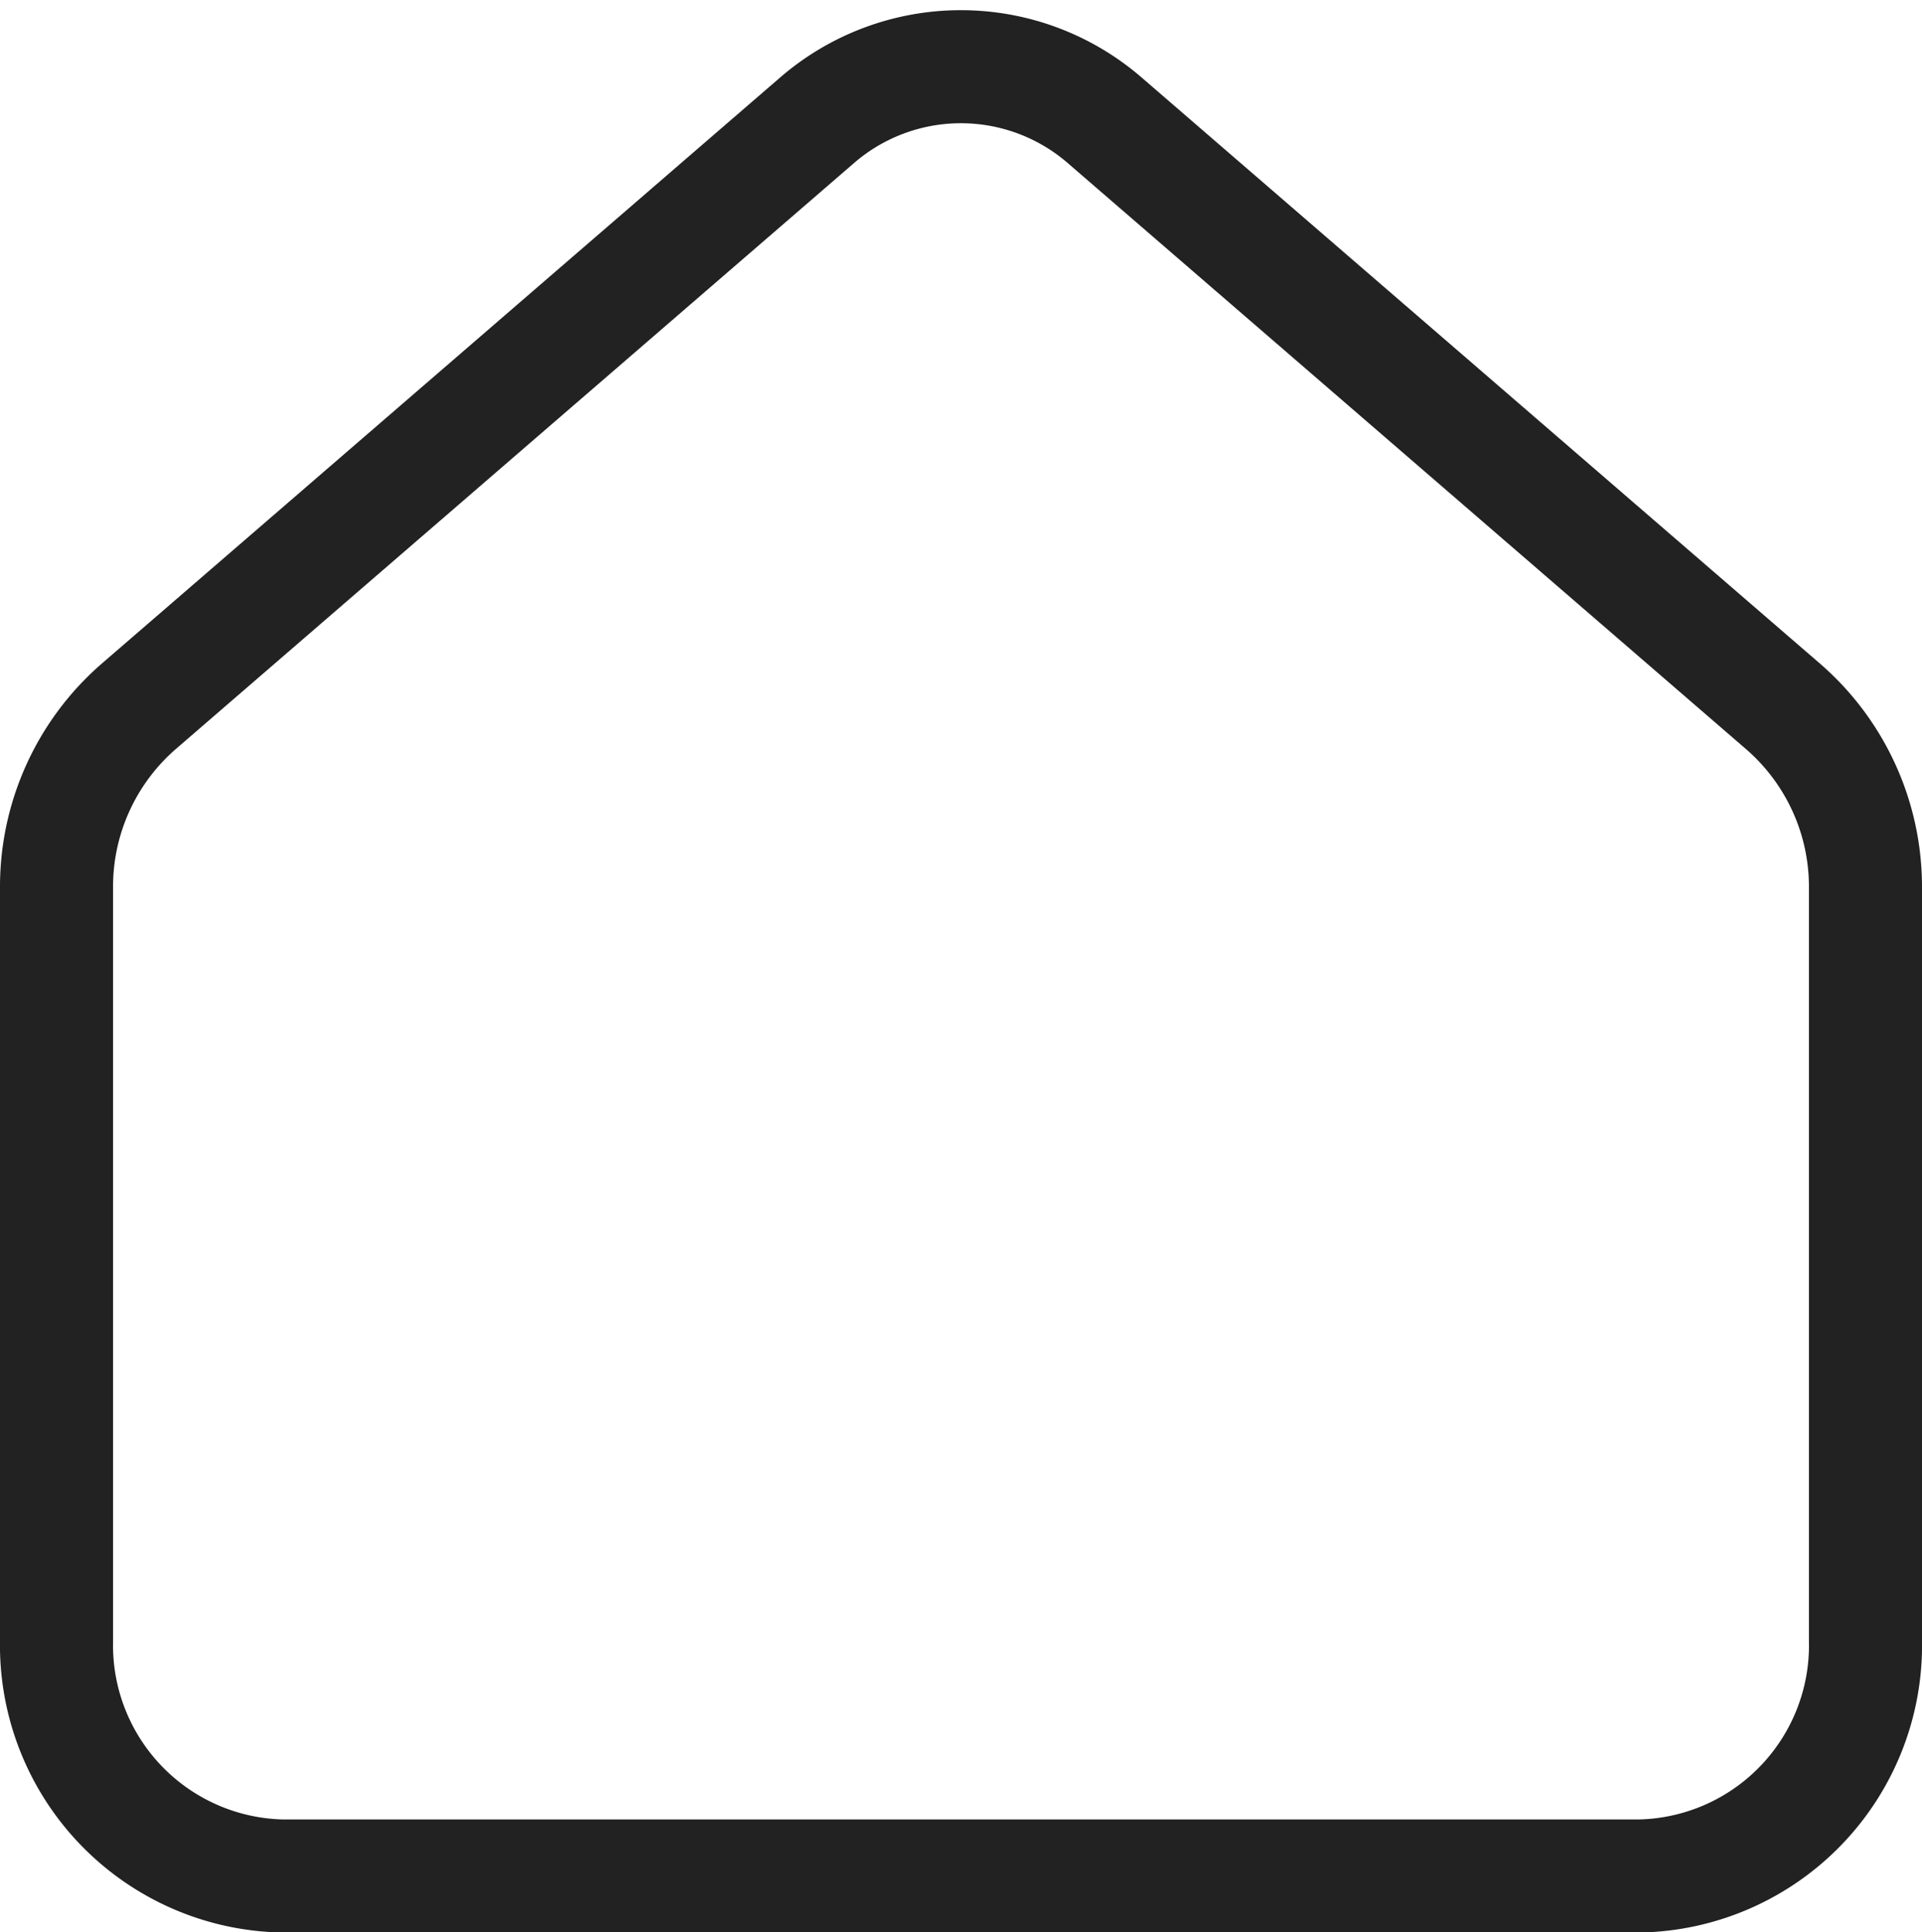
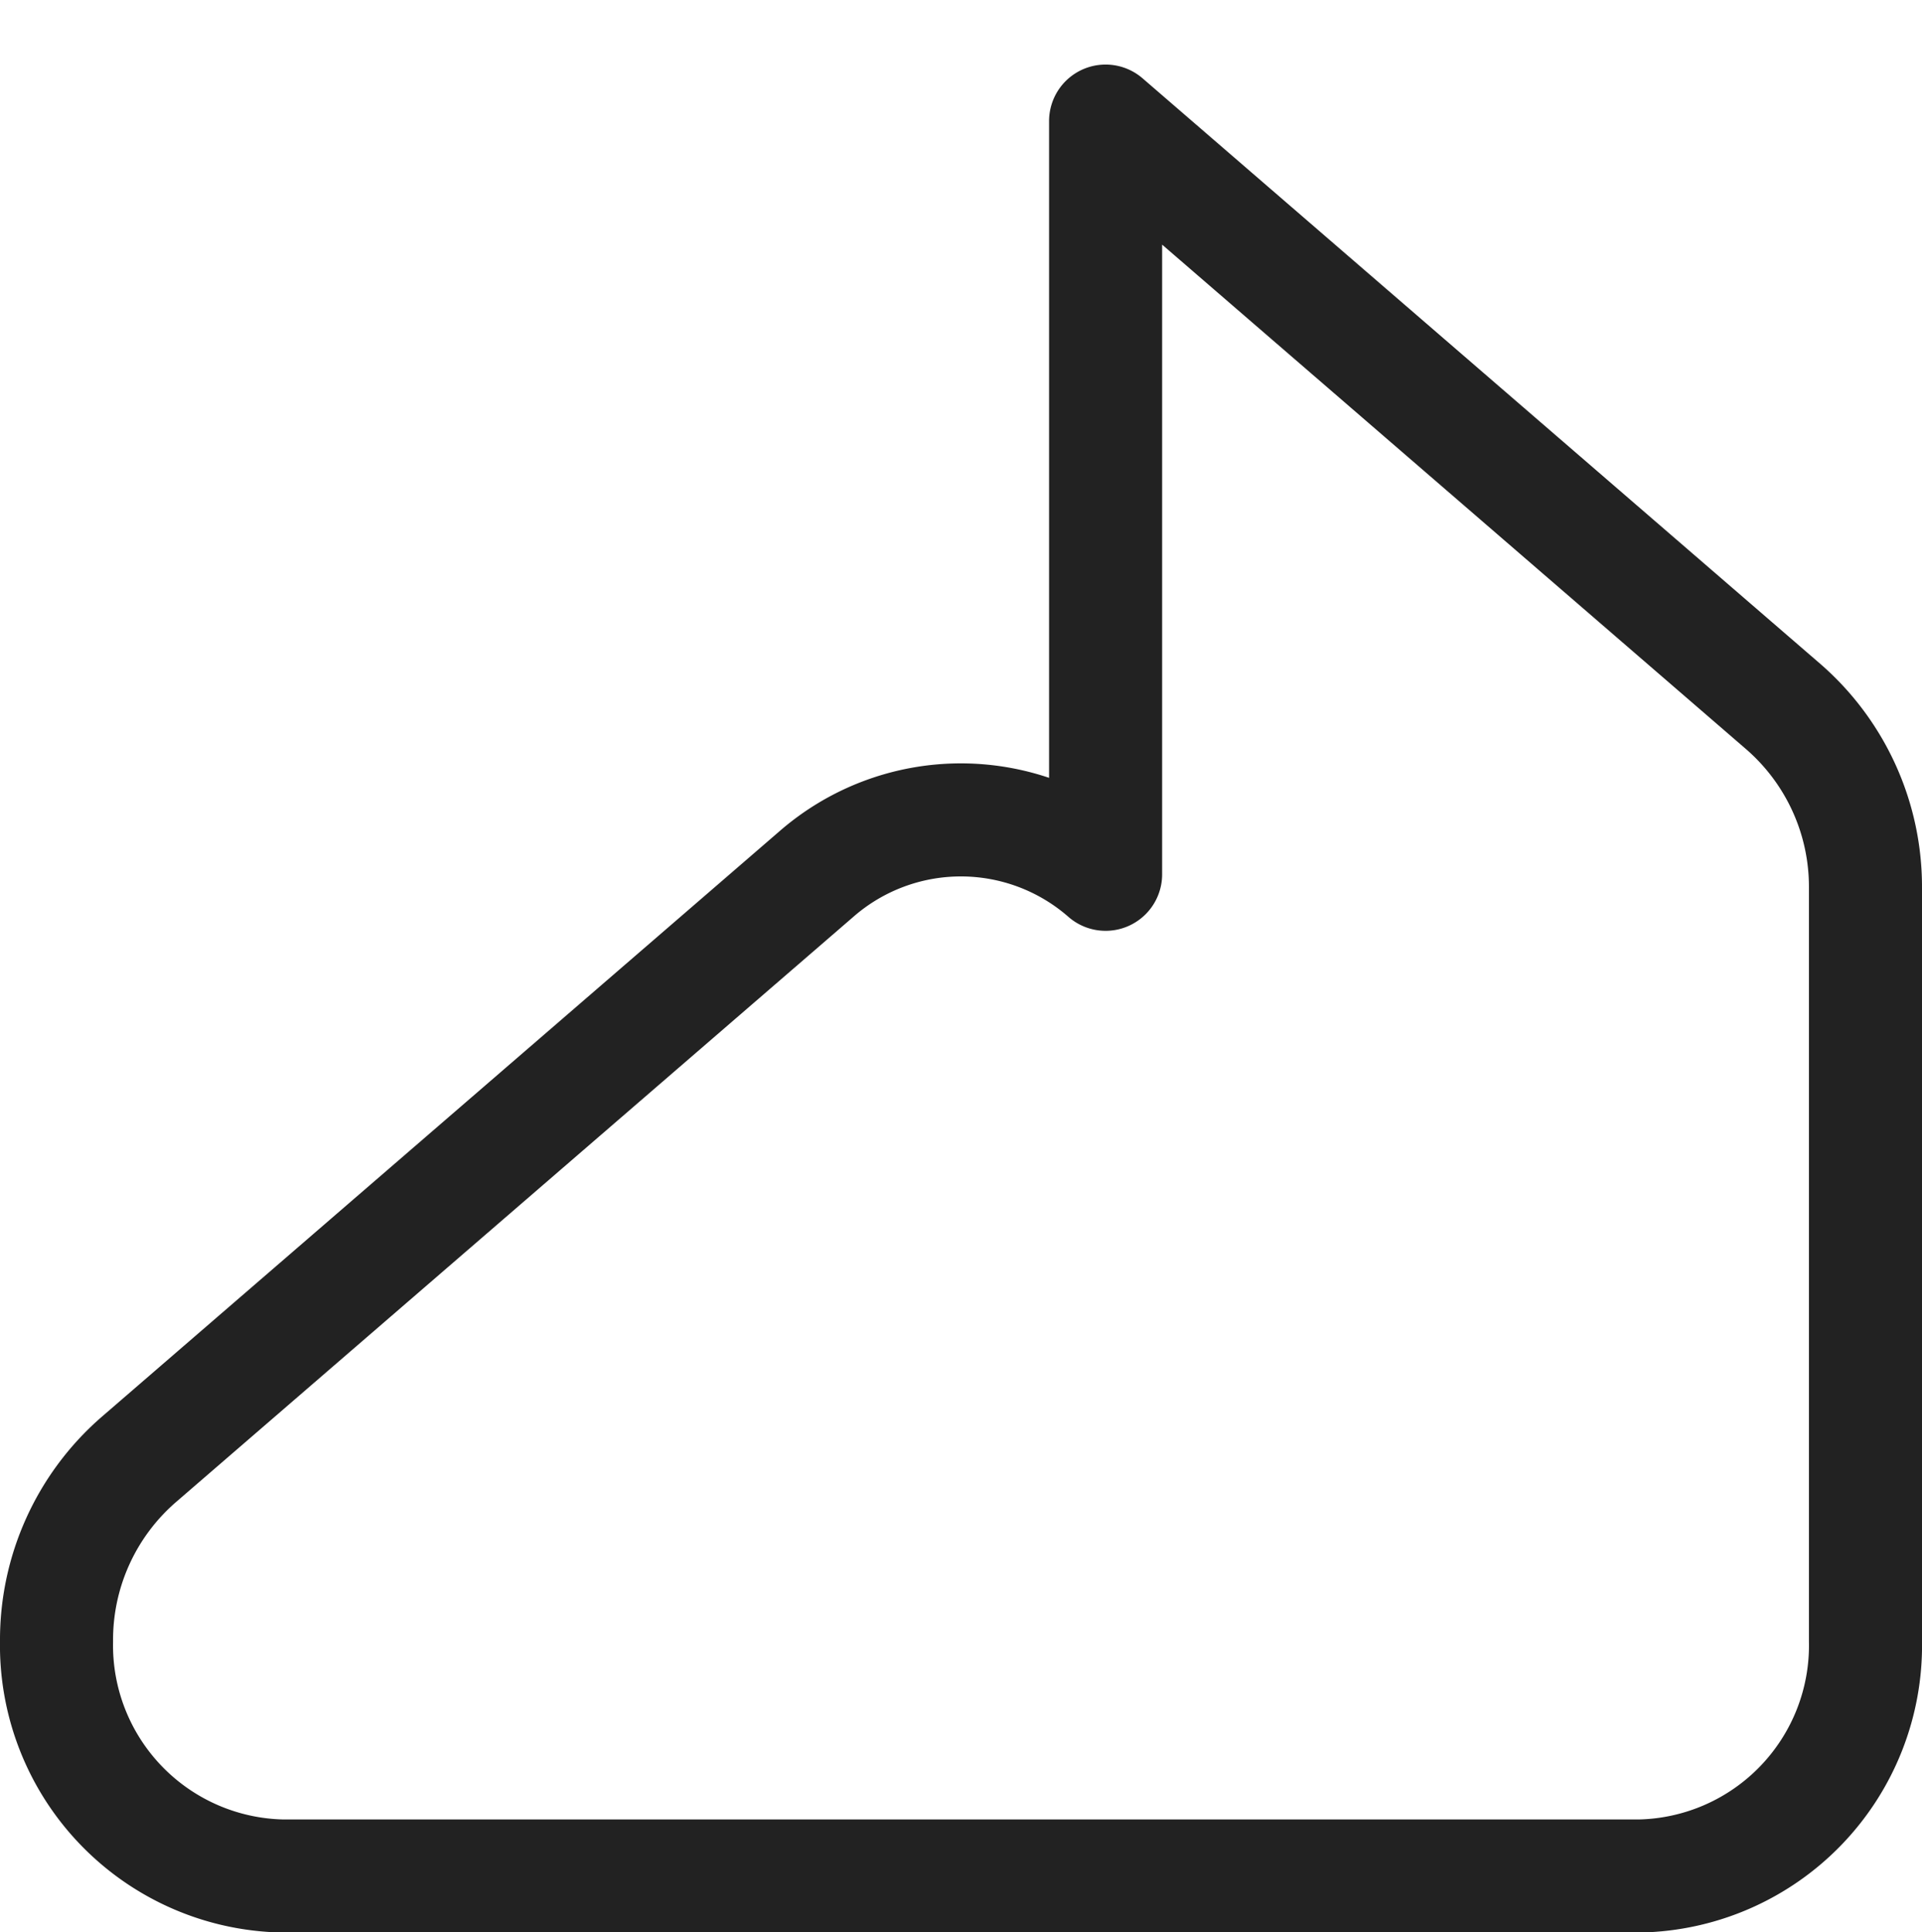
<svg xmlns="http://www.w3.org/2000/svg" viewBox="0 0 17 17.091">
  <g data-name="Raggruppa 8467">
-     <path fill="none" stroke="#222" stroke-linecap="round" stroke-linejoin="round" d="m9.779 1.071 6 5.184a2.112 2.112 0 0 1 .721 1.6v6.66a2.04 2.04 0 0 1-2 2.078h-12a2.041 2.041 0 0 1-2-2.078V7.853a2.112 2.112 0 0 1 .721-1.6l6-5.184a1.944 1.944 0 0 1 2.558.002Z" data-name="Tracciato 13178" />
+     <path fill="none" stroke="#222" stroke-linecap="round" stroke-linejoin="round" d="m9.779 1.071 6 5.184a2.112 2.112 0 0 1 .721 1.6v6.66a2.04 2.04 0 0 1-2 2.078h-12a2.041 2.041 0 0 1-2-2.078a2.112 2.112 0 0 1 .721-1.6l6-5.184a1.944 1.944 0 0 1 2.558.002Z" data-name="Tracciato 13178" />
  </g>
</svg>